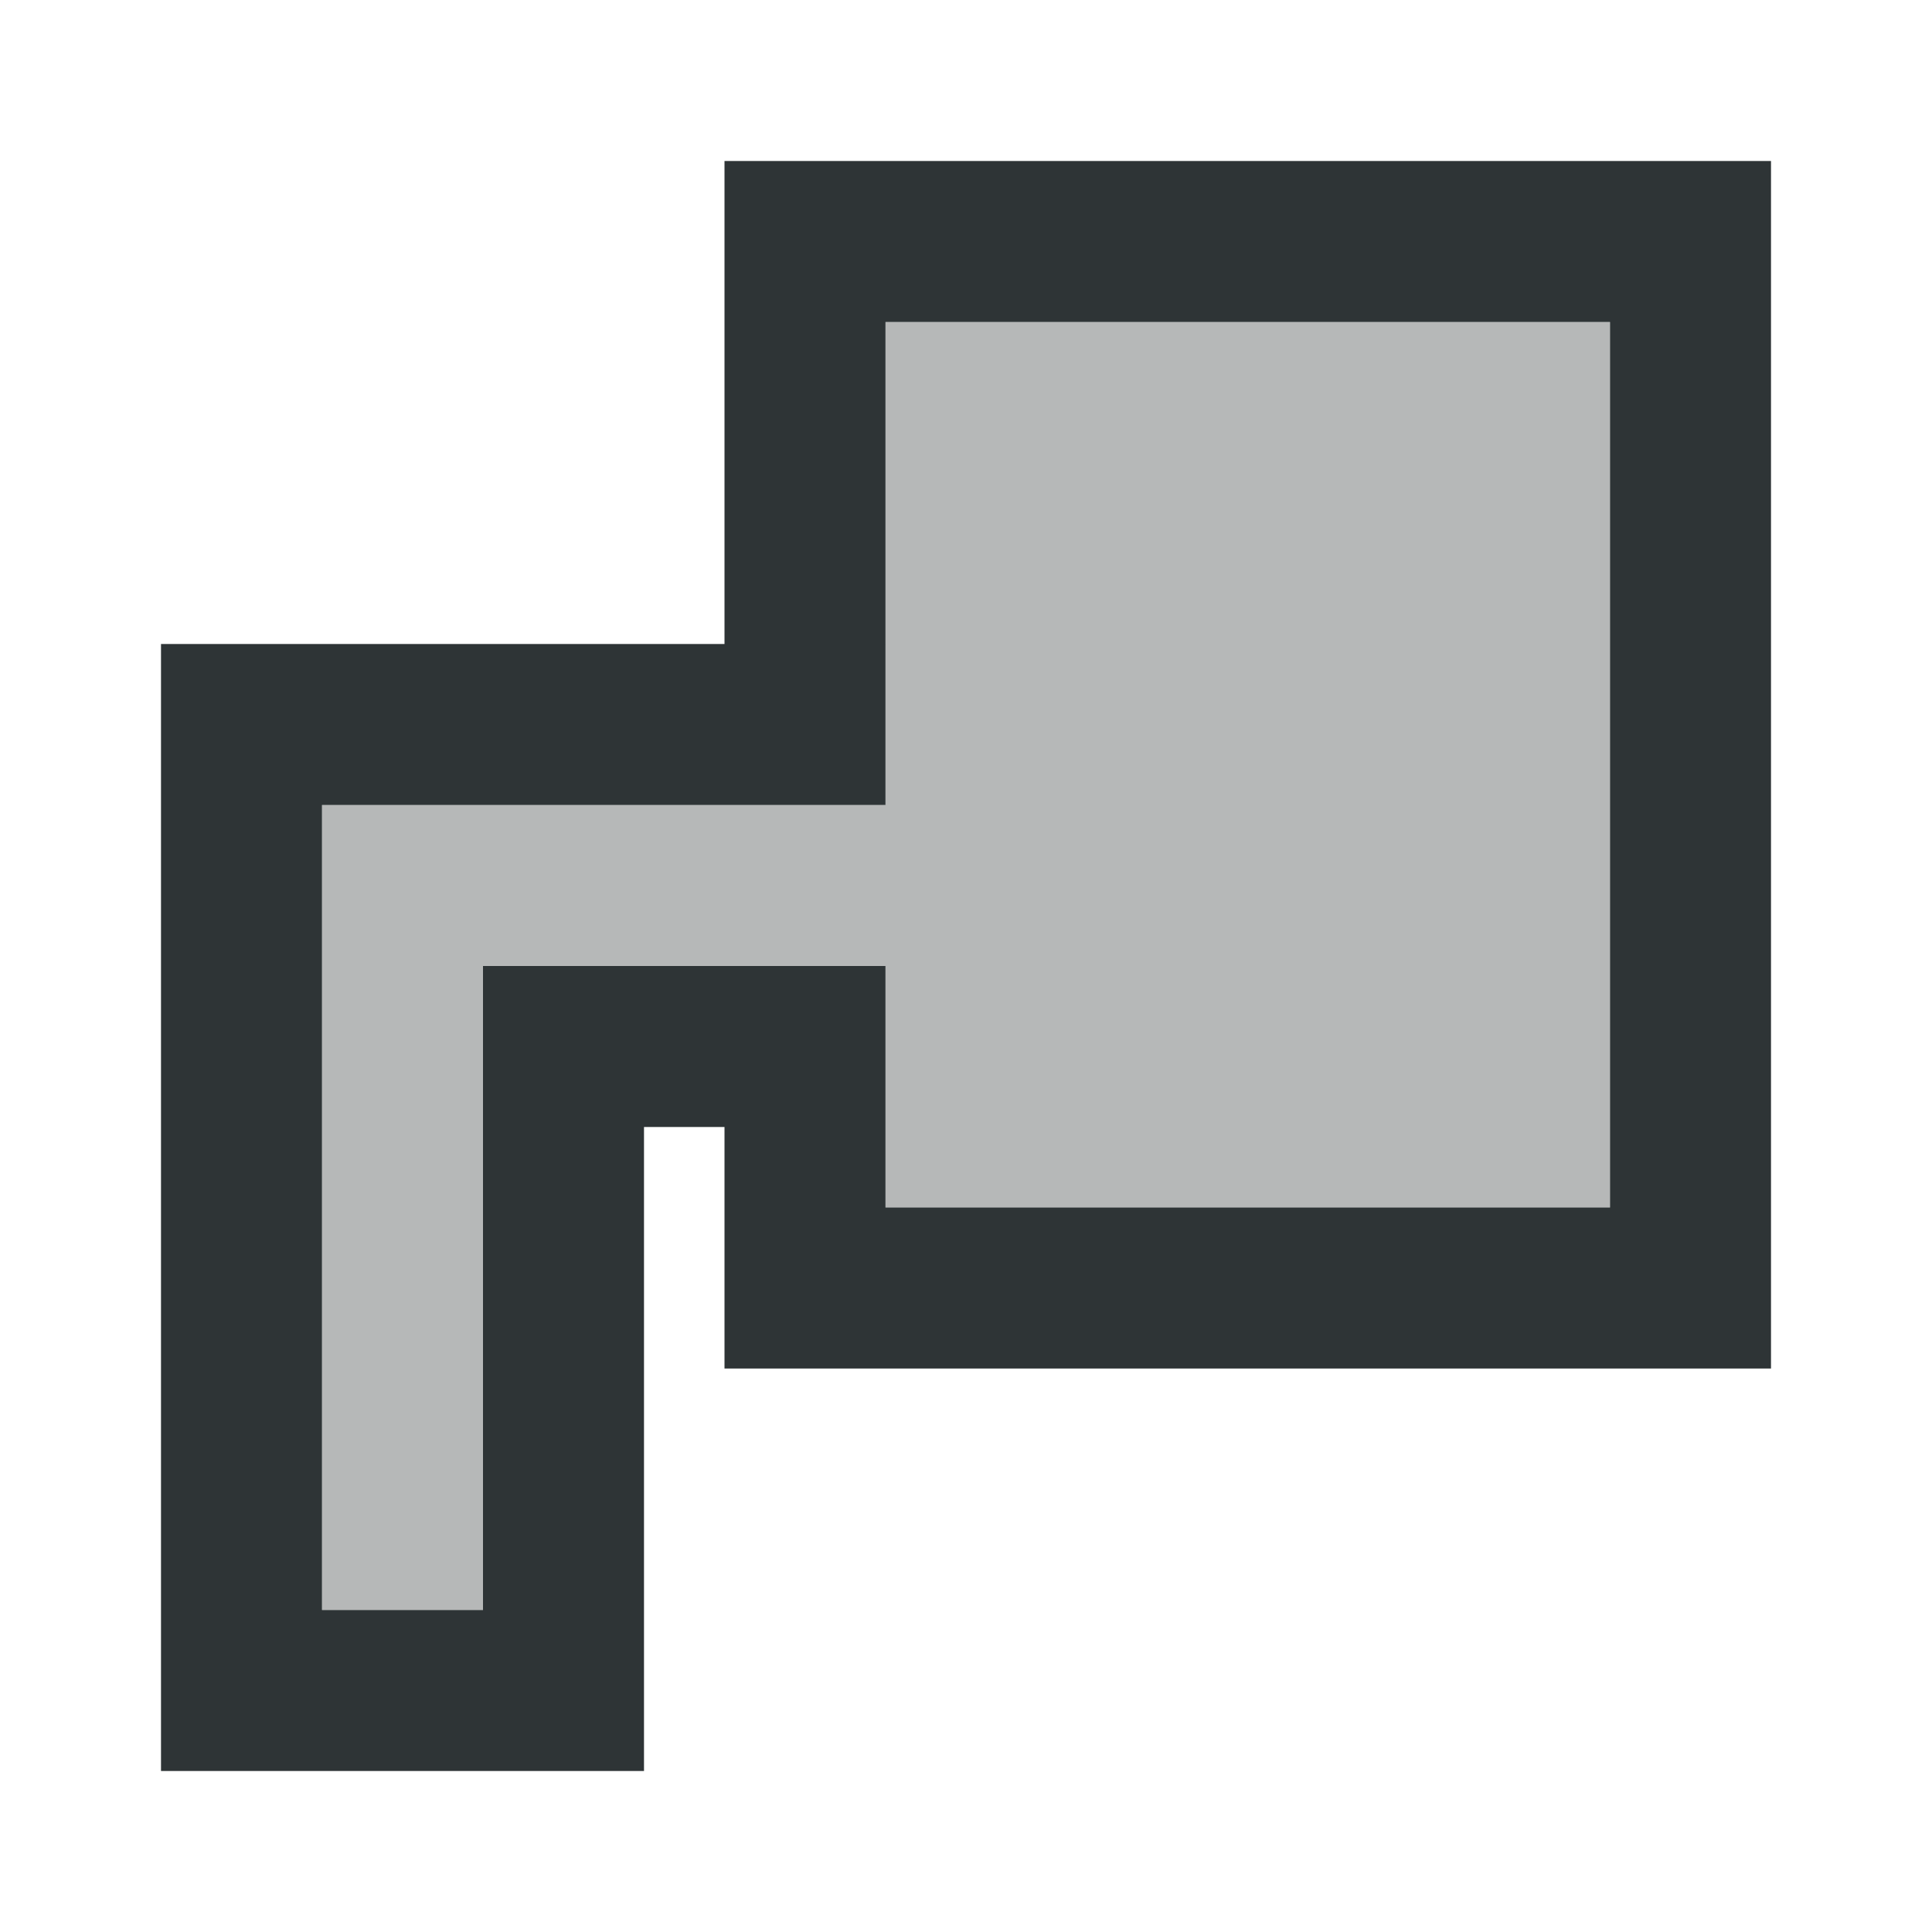
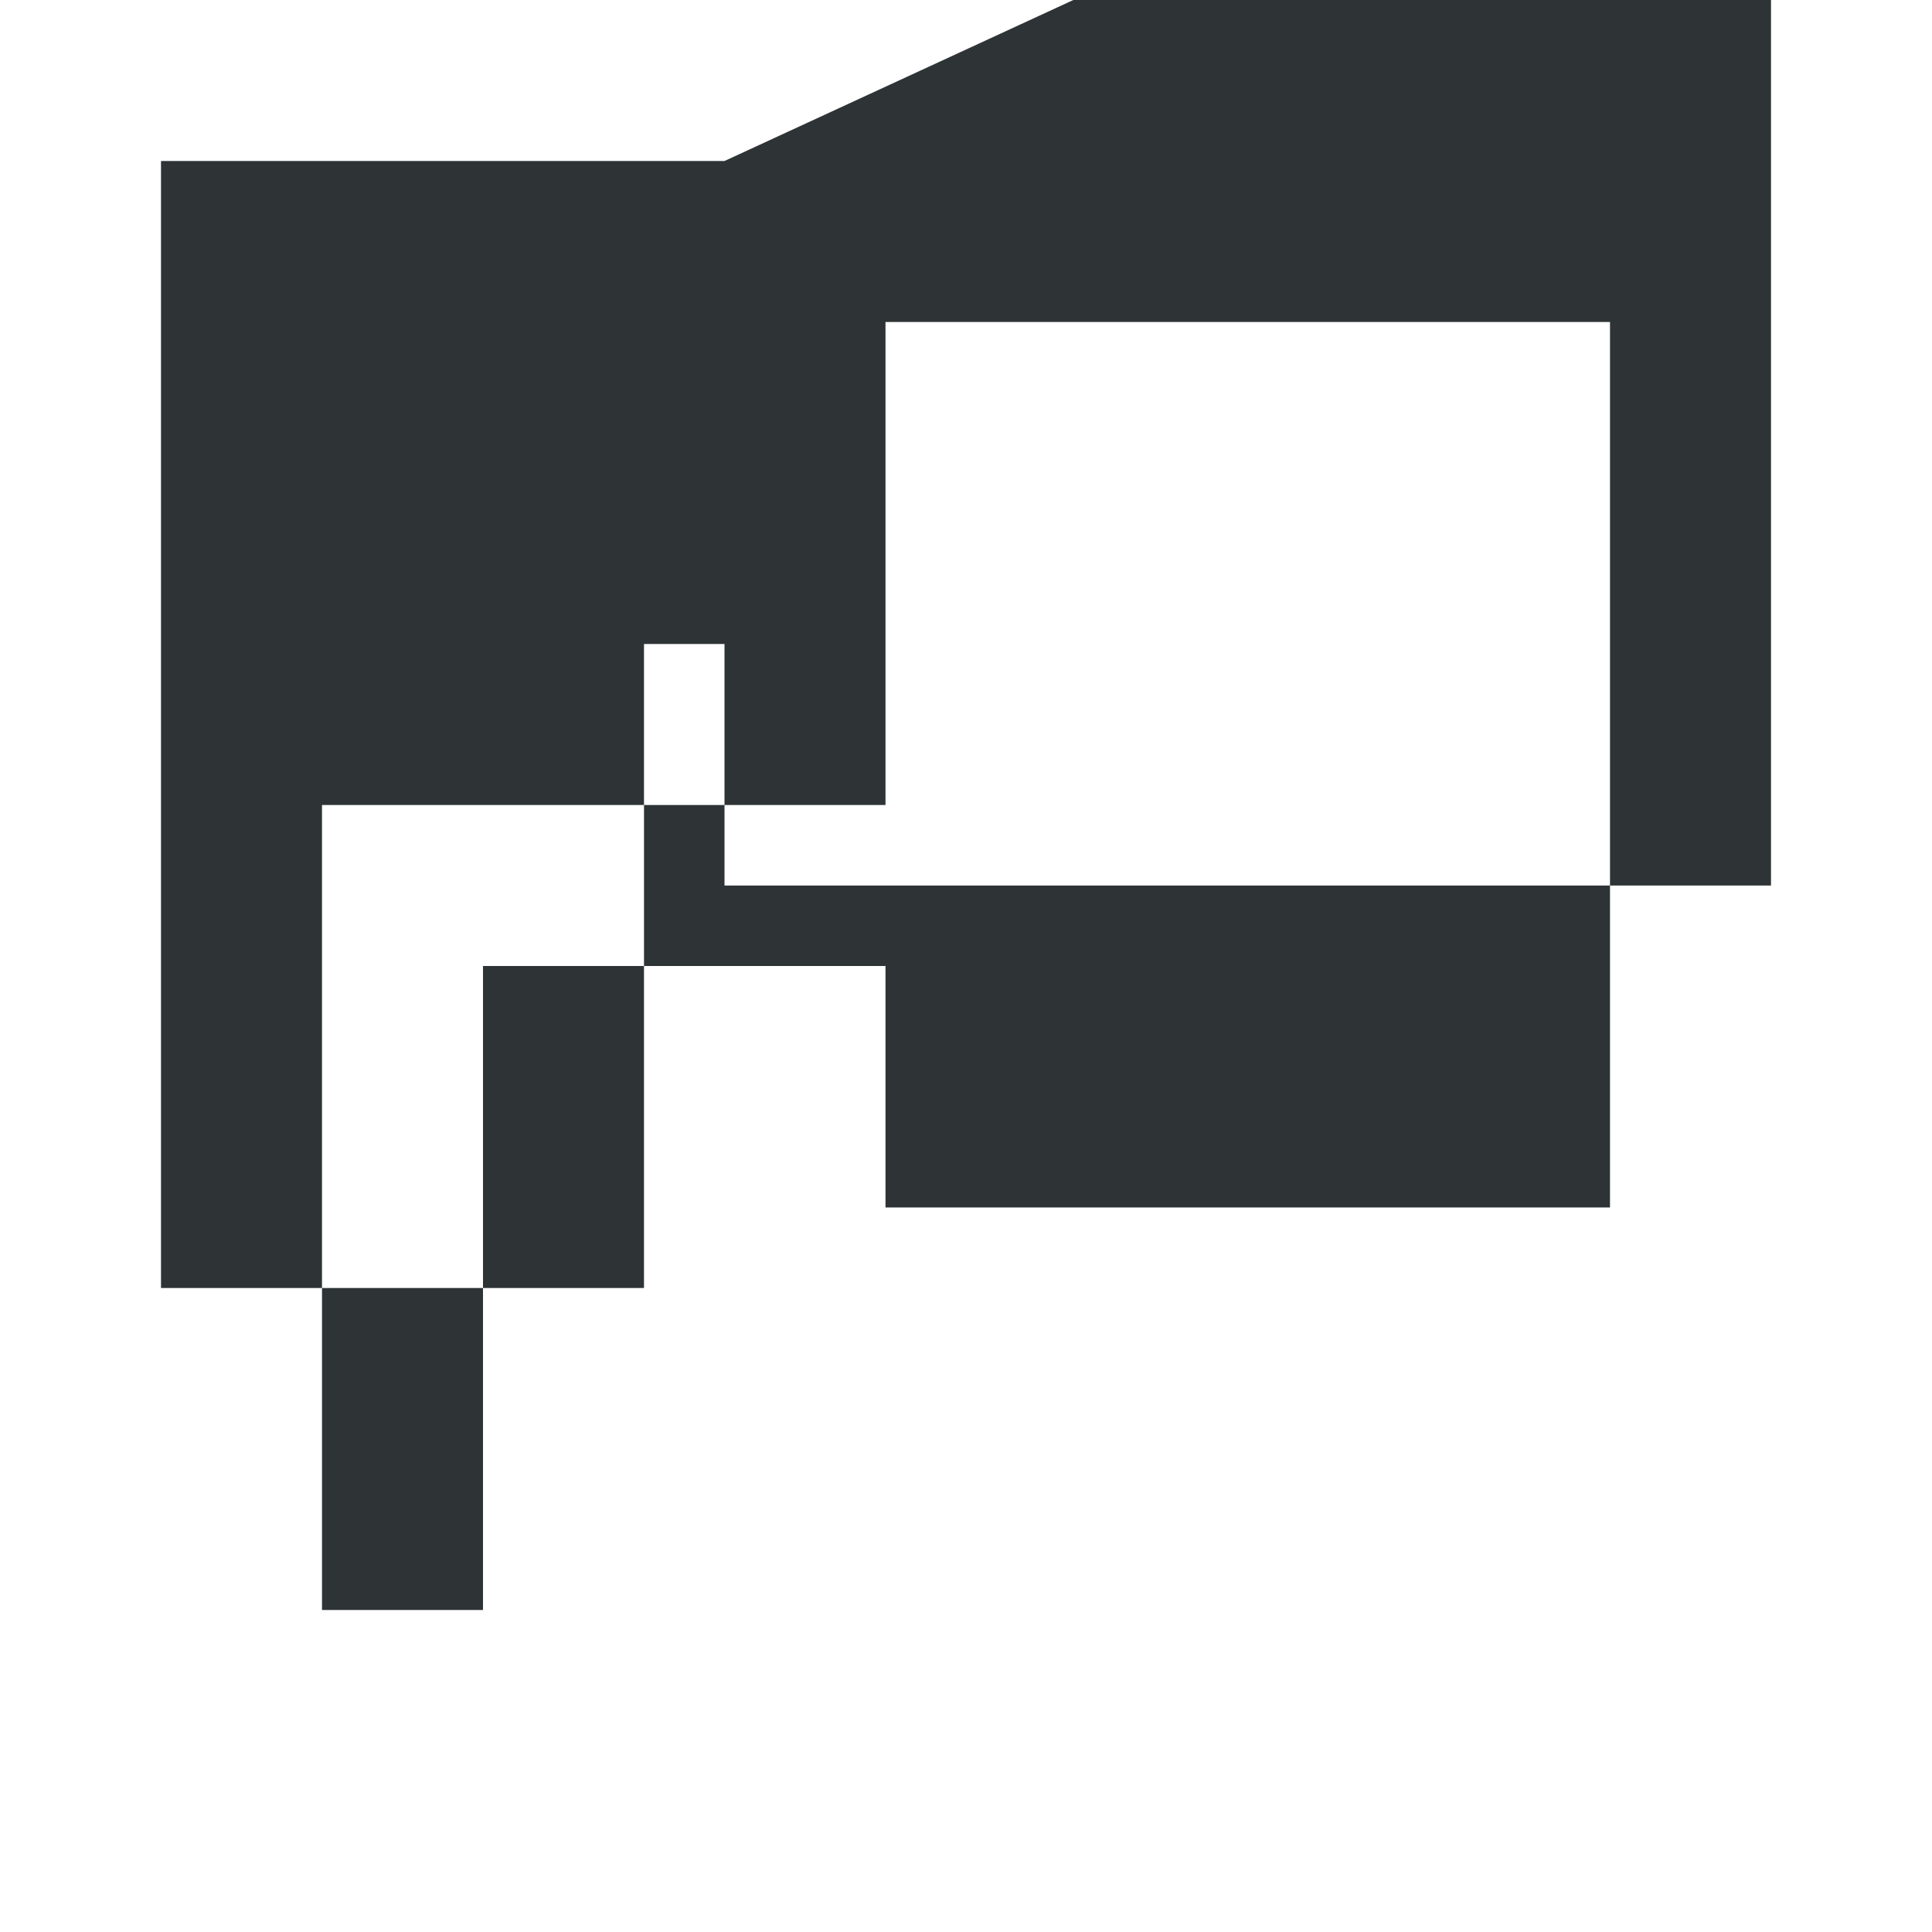
<svg xmlns="http://www.w3.org/2000/svg" viewBox="0 0 24 24">
  <g fill="#2e3436">
-     <path d="m9 2v1 5h-7v1 13h6v-8h1v3h13v-15zm2 2h9v11h-9v-3h-5v8h-2v-10h7z" />
-     <path d="m11 4v6h-7v10h2v-8h5v3h9v-11z" opacity=".35" />
+     <path d="m9 2h-7v1 13h6v-8h1v3h13v-15zm2 2h9v11h-9v-3h-5v8h-2v-10h7z" />
  </g>
</svg>